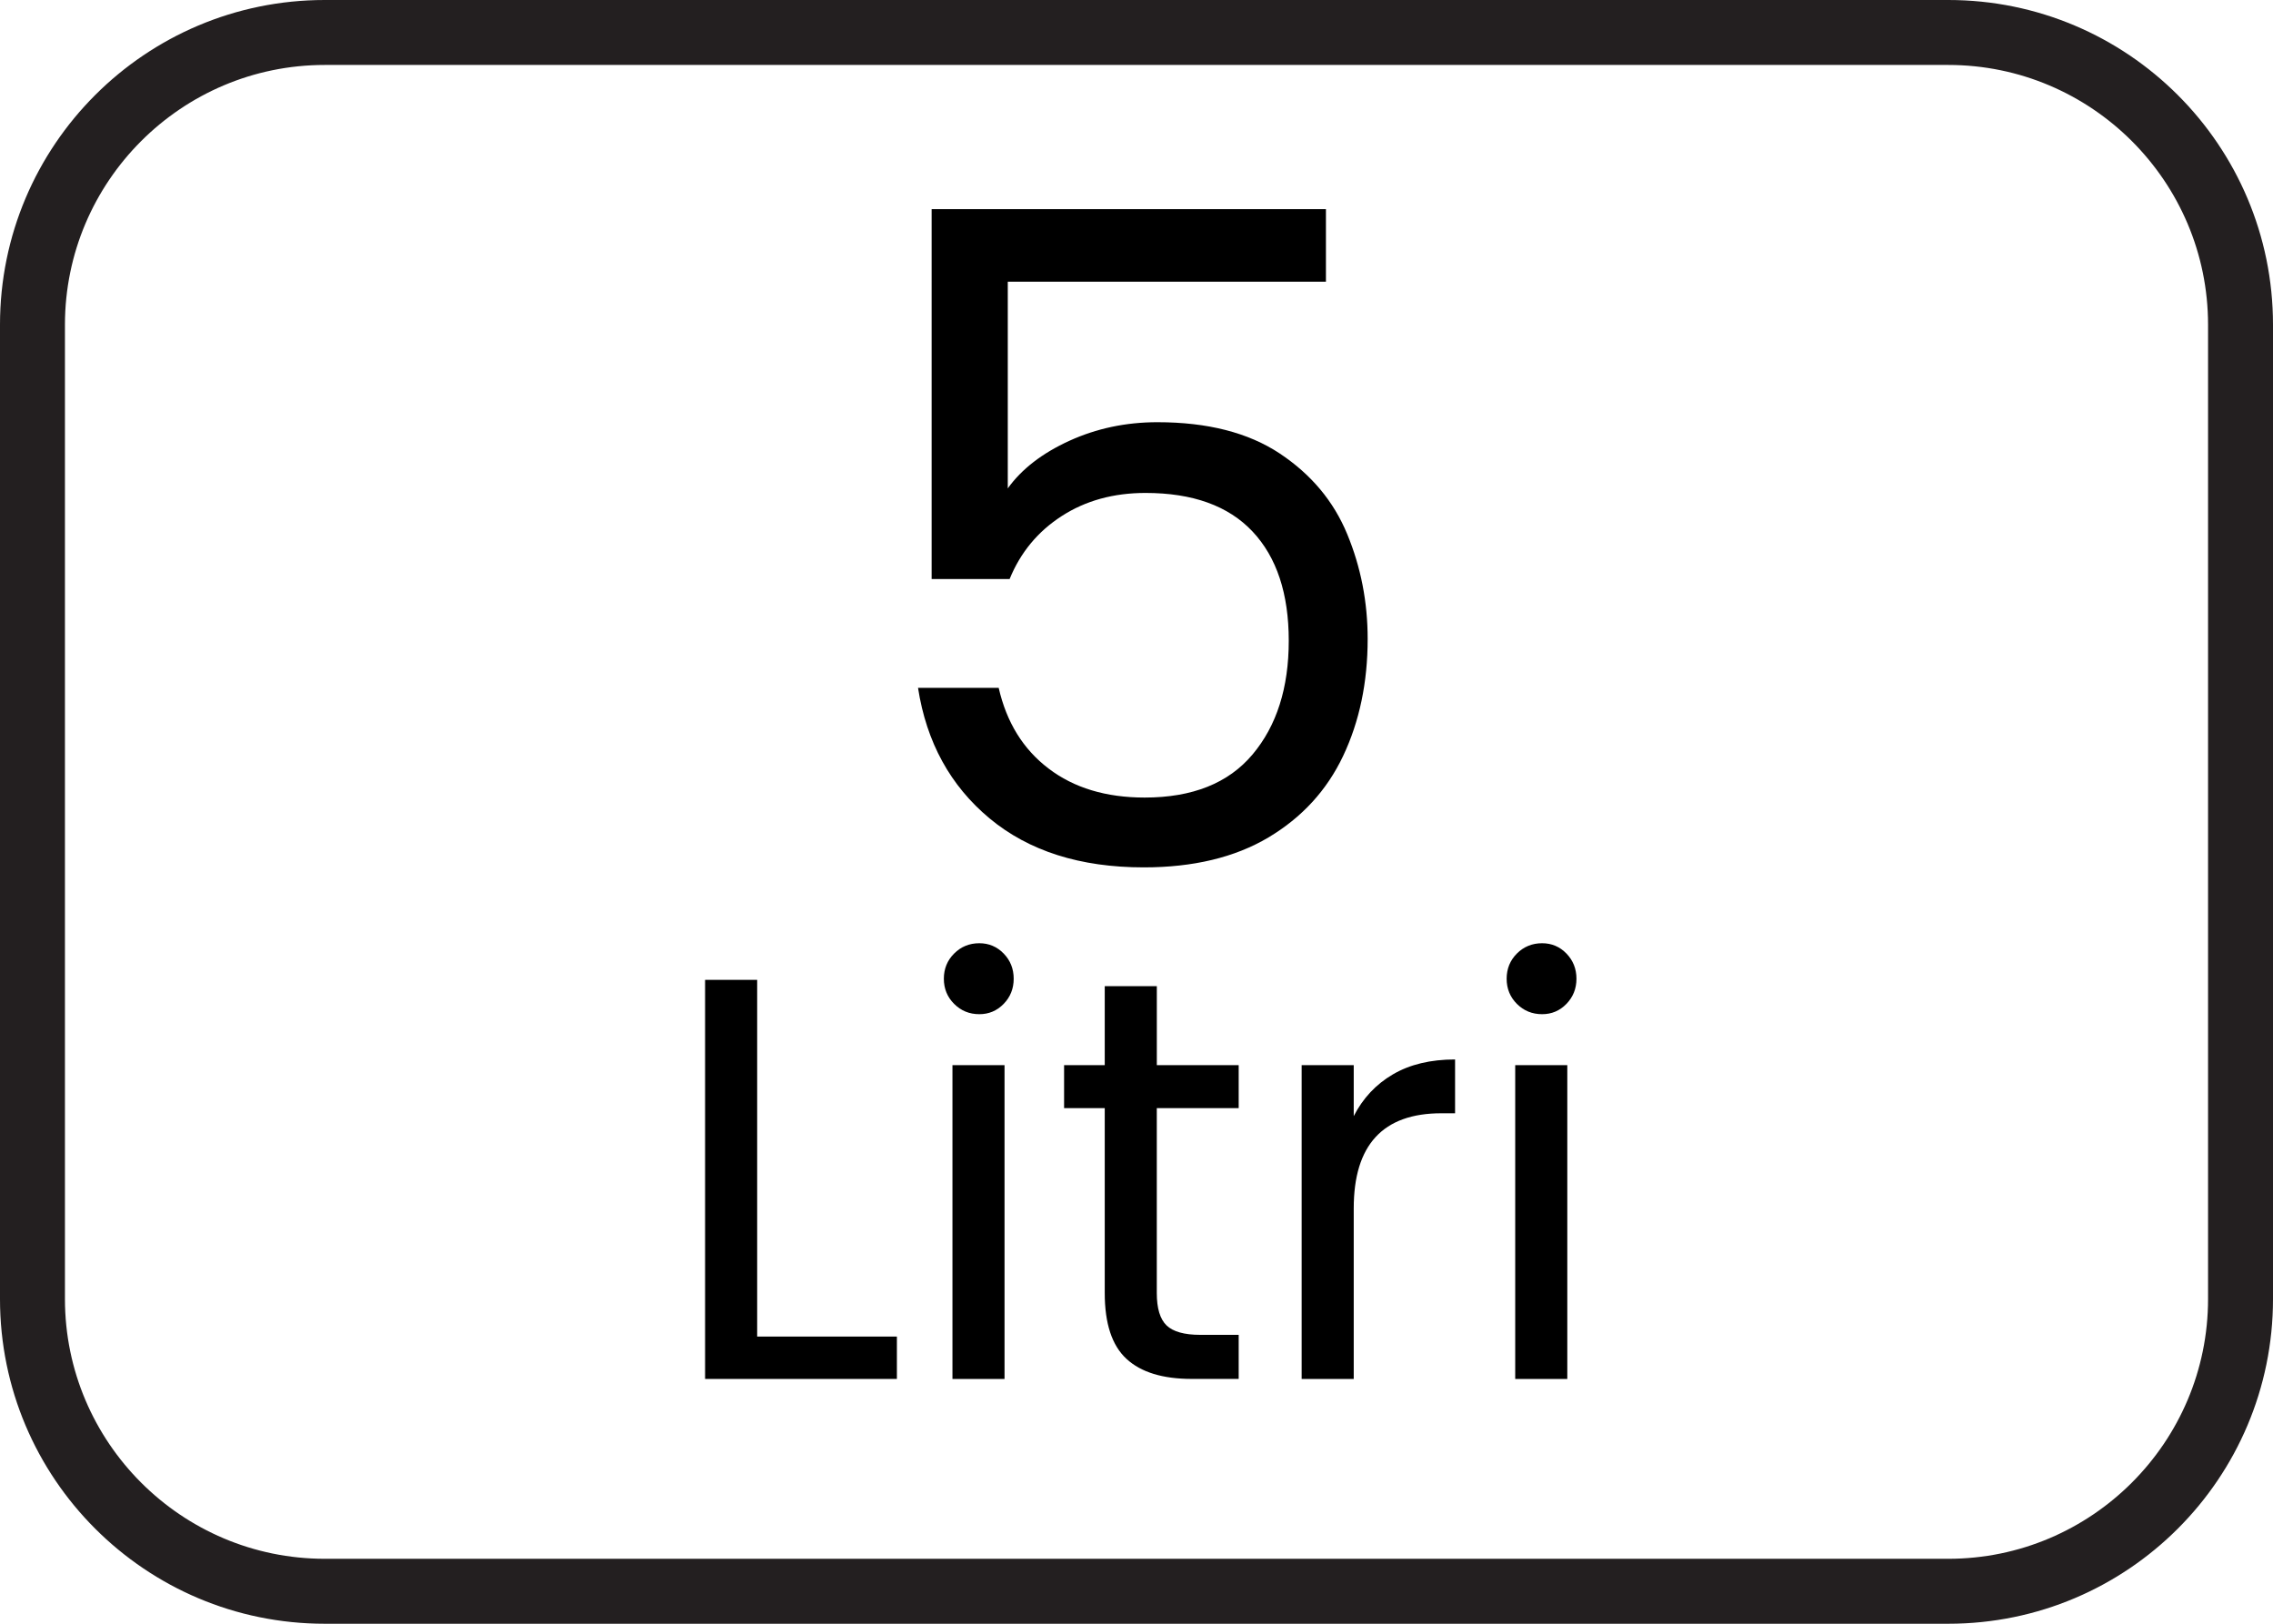
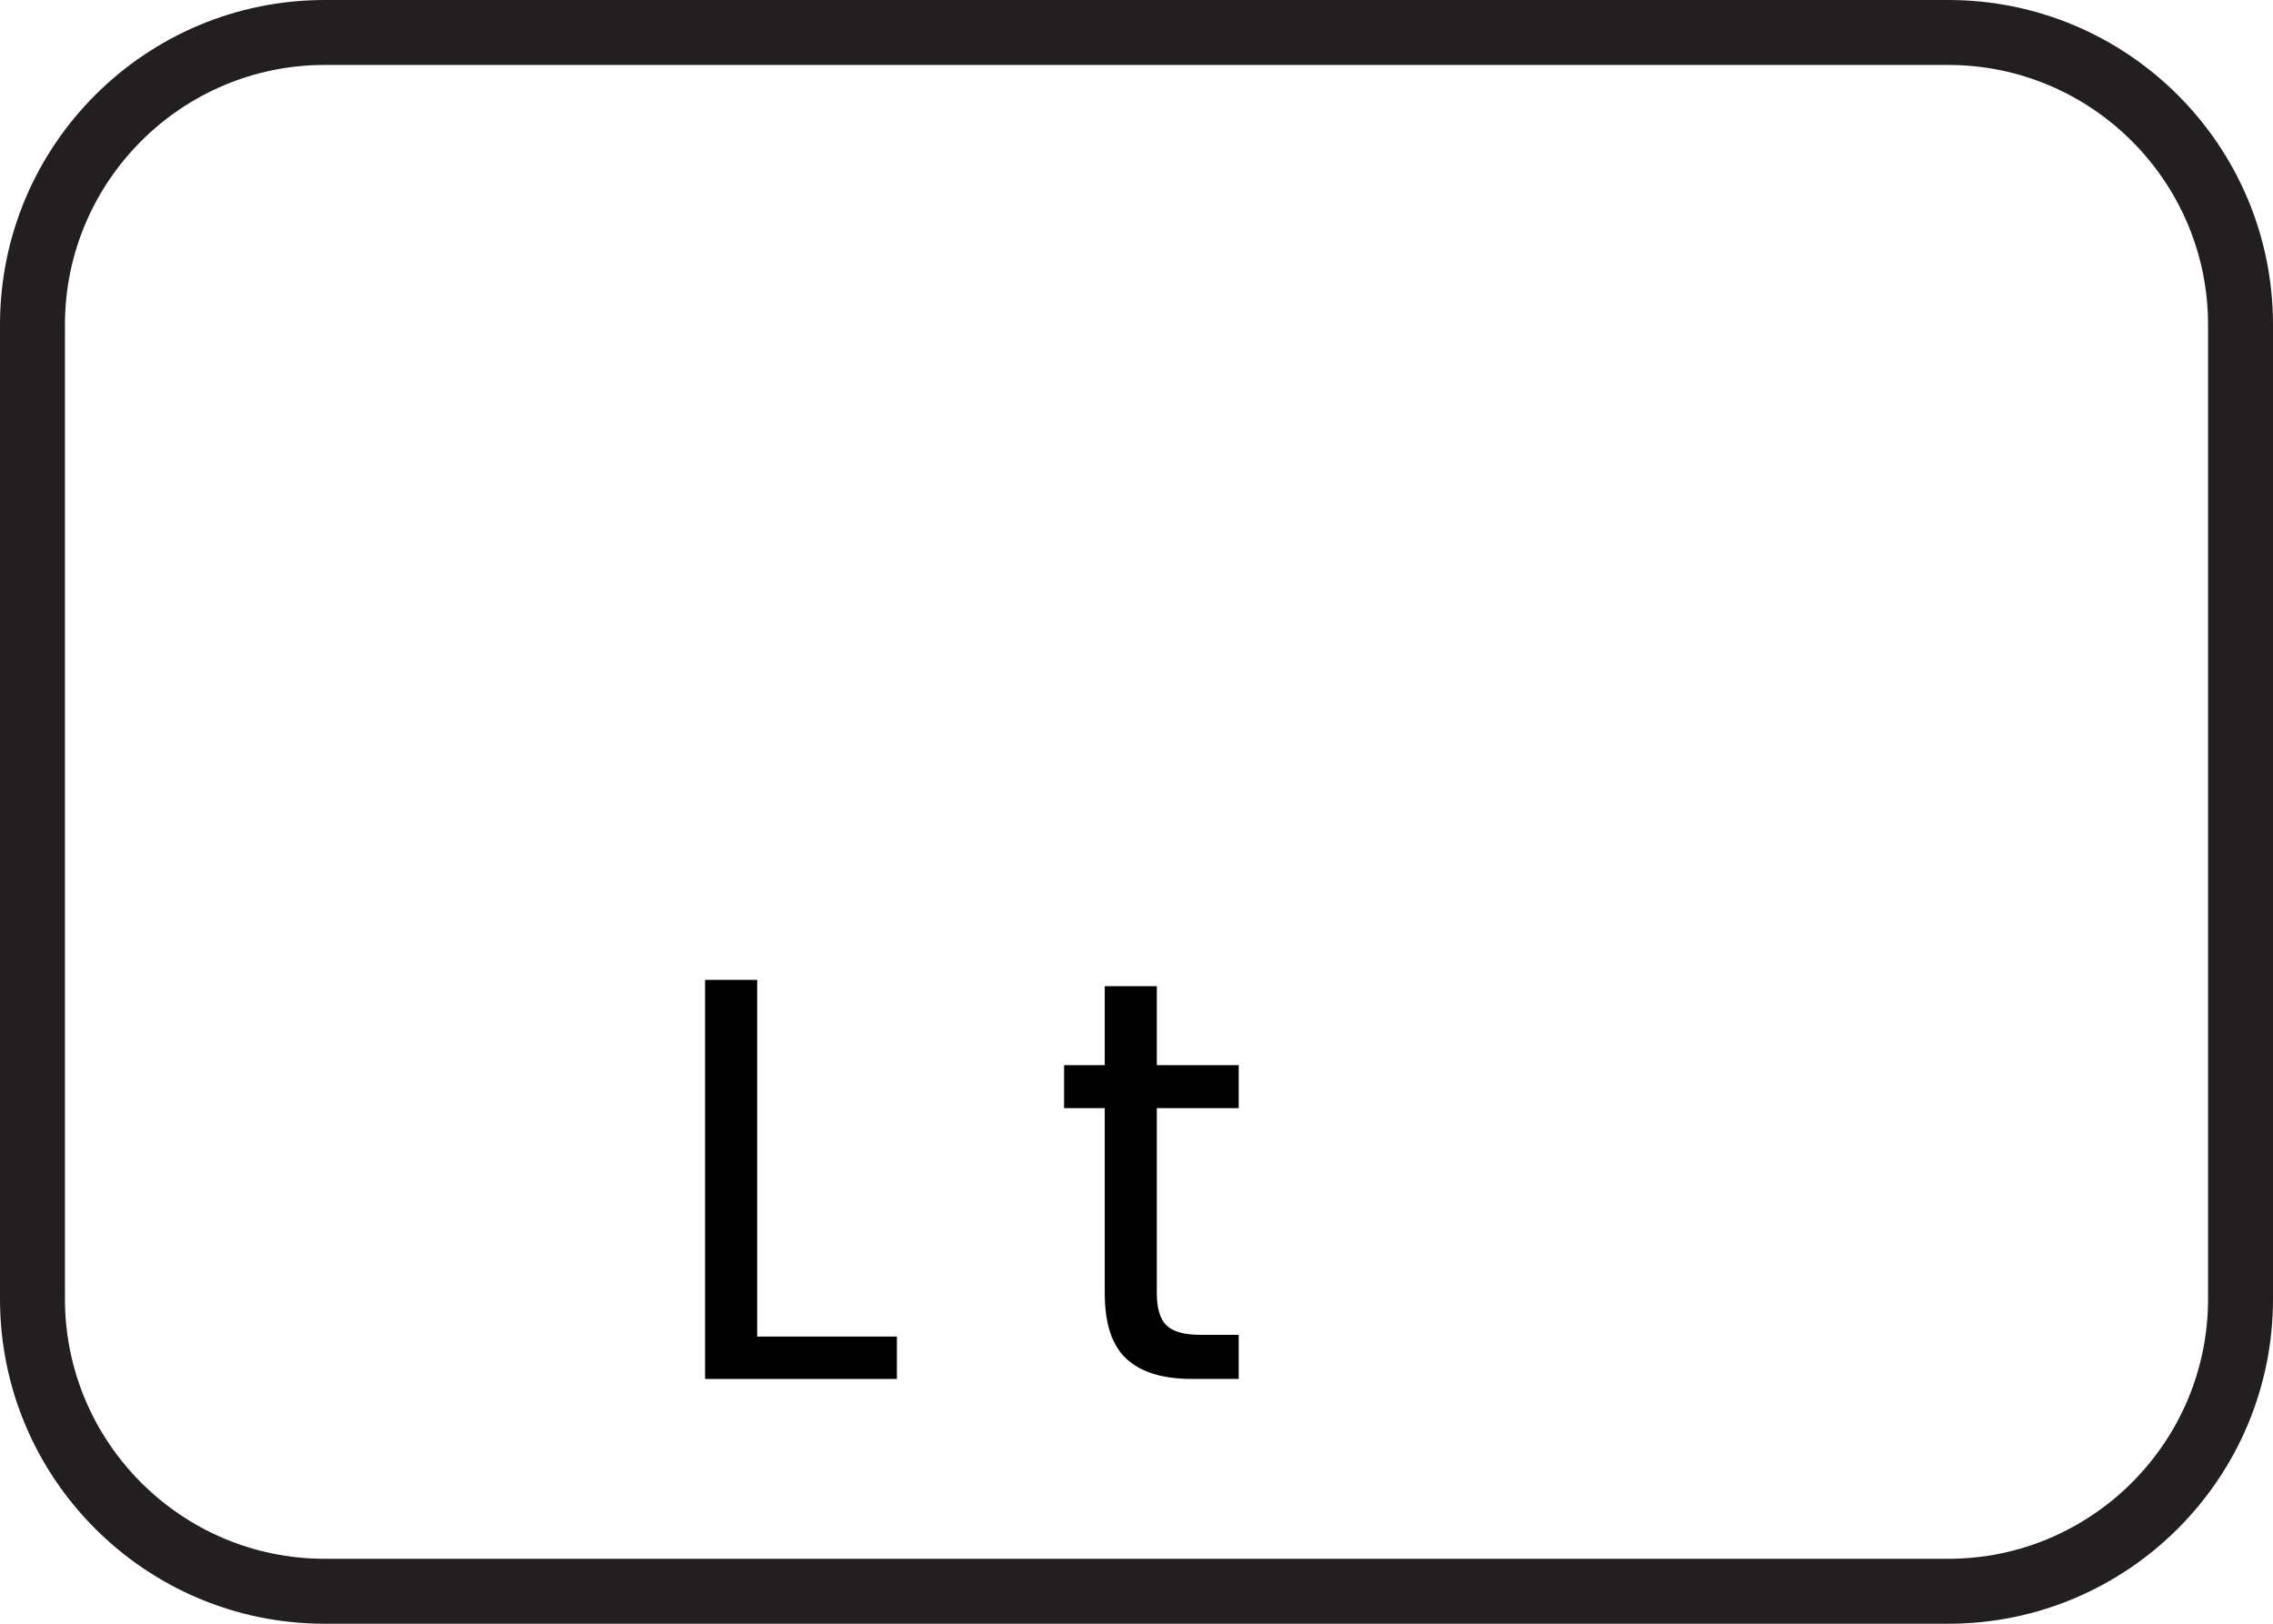
<svg xmlns="http://www.w3.org/2000/svg" version="1.1" id="Layer_1" x="0px" y="0px" width="70px" height="50px" viewBox="0 0 70 50" enable-background="new 0 0 70 50" xml:space="preserve">
  <g enable-background="new    ">
-     <path d="M40.834,8.674h-9.798v6.365c0.428-0.596,1.061-1.084,1.898-1.466c0.837-0.381,1.74-0.572,2.708-0.572   c1.545,0,2.801,0.321,3.769,0.963c0.968,0.643,1.661,1.471,2.079,2.485c0.42,1.015,0.629,2.089,0.629,3.224   c0,1.341-0.252,2.541-0.754,3.602s-1.271,1.898-2.303,2.513c-1.033,0.614-2.313,0.921-3.839,0.921   c-1.954,0-3.537-0.502-4.746-1.507c-1.21-1.006-1.945-2.346-2.205-4.021h2.484c0.242,1.061,0.754,1.89,1.536,2.484   c0.781,0.596,1.768,0.894,2.959,0.894c1.469,0,2.578-0.441,3.322-1.326c0.744-0.884,1.116-2.052,1.116-3.503   c0-1.452-0.372-2.573-1.116-3.364s-1.843-1.187-3.294-1.187c-0.987,0-1.847,0.237-2.582,0.712c-0.736,0.475-1.271,1.121-1.605,1.94   h-2.401V6.44h12.143V8.674z" />
-   </g>
+     </g>
  <g enable-background="new    ">
    <path d="M23.319,41.157h4.302v1.305h-5.907V30.173h1.604V41.157z" />
-     <path d="M29.384,30.913c-0.212-0.211-0.317-0.47-0.317-0.775s0.105-0.564,0.317-0.776c0.211-0.211,0.47-0.317,0.776-0.317   c0.293,0,0.543,0.106,0.749,0.317c0.206,0.212,0.309,0.471,0.309,0.776s-0.103,0.564-0.309,0.775   c-0.206,0.212-0.456,0.317-0.749,0.317C29.854,31.23,29.596,31.125,29.384,30.913z M30.936,32.8v9.662h-1.604V32.8H30.936z" />
    <path d="M35.625,34.122v5.695c0,0.47,0.1,0.802,0.3,0.996c0.2,0.193,0.547,0.291,1.04,0.291h1.182v1.357h-1.445   c-0.895,0-1.564-0.205-2.01-0.617c-0.447-0.411-0.67-1.087-0.67-2.027v-5.695h-1.252V32.8h1.252v-2.433h1.604V32.8h2.521v1.322   H35.625z" />
-     <path d="M42.898,33.082c0.523-0.306,1.16-0.458,1.913-0.458v1.657h-0.423c-1.799,0-2.698,0.976-2.698,2.927v5.254h-1.604V32.8   h1.604v1.569C41.973,33.816,42.375,33.388,42.898,33.082z" />
-     <path d="M46.715,30.913c-0.211-0.211-0.316-0.47-0.316-0.775s0.105-0.564,0.316-0.776c0.212-0.211,0.471-0.317,0.776-0.317   c0.294,0,0.544,0.106,0.749,0.317c0.205,0.212,0.309,0.471,0.309,0.776s-0.104,0.564-0.309,0.775   c-0.205,0.212-0.455,0.317-0.749,0.317C47.186,31.23,46.927,31.125,46.715,30.913z M48.267,32.8v9.662h-1.604V32.8H48.267z" />
  </g>
  <path fill="#231F20" d="M60,2c4.411,0,8,3.589,8,8v30c0,4.411-3.589,8-8,8H10c-4.411,0-8-3.589-8-8V10c0-4.411,3.589-8,8-8H60 M60,0  H10C4.478,0,0,4.477,0,10v30c0,5.521,4.478,10,10,10h50c5.521,0,10-4.479,10-10V10C70,4.477,65.521,0,60,0L60,0z" />
</svg>